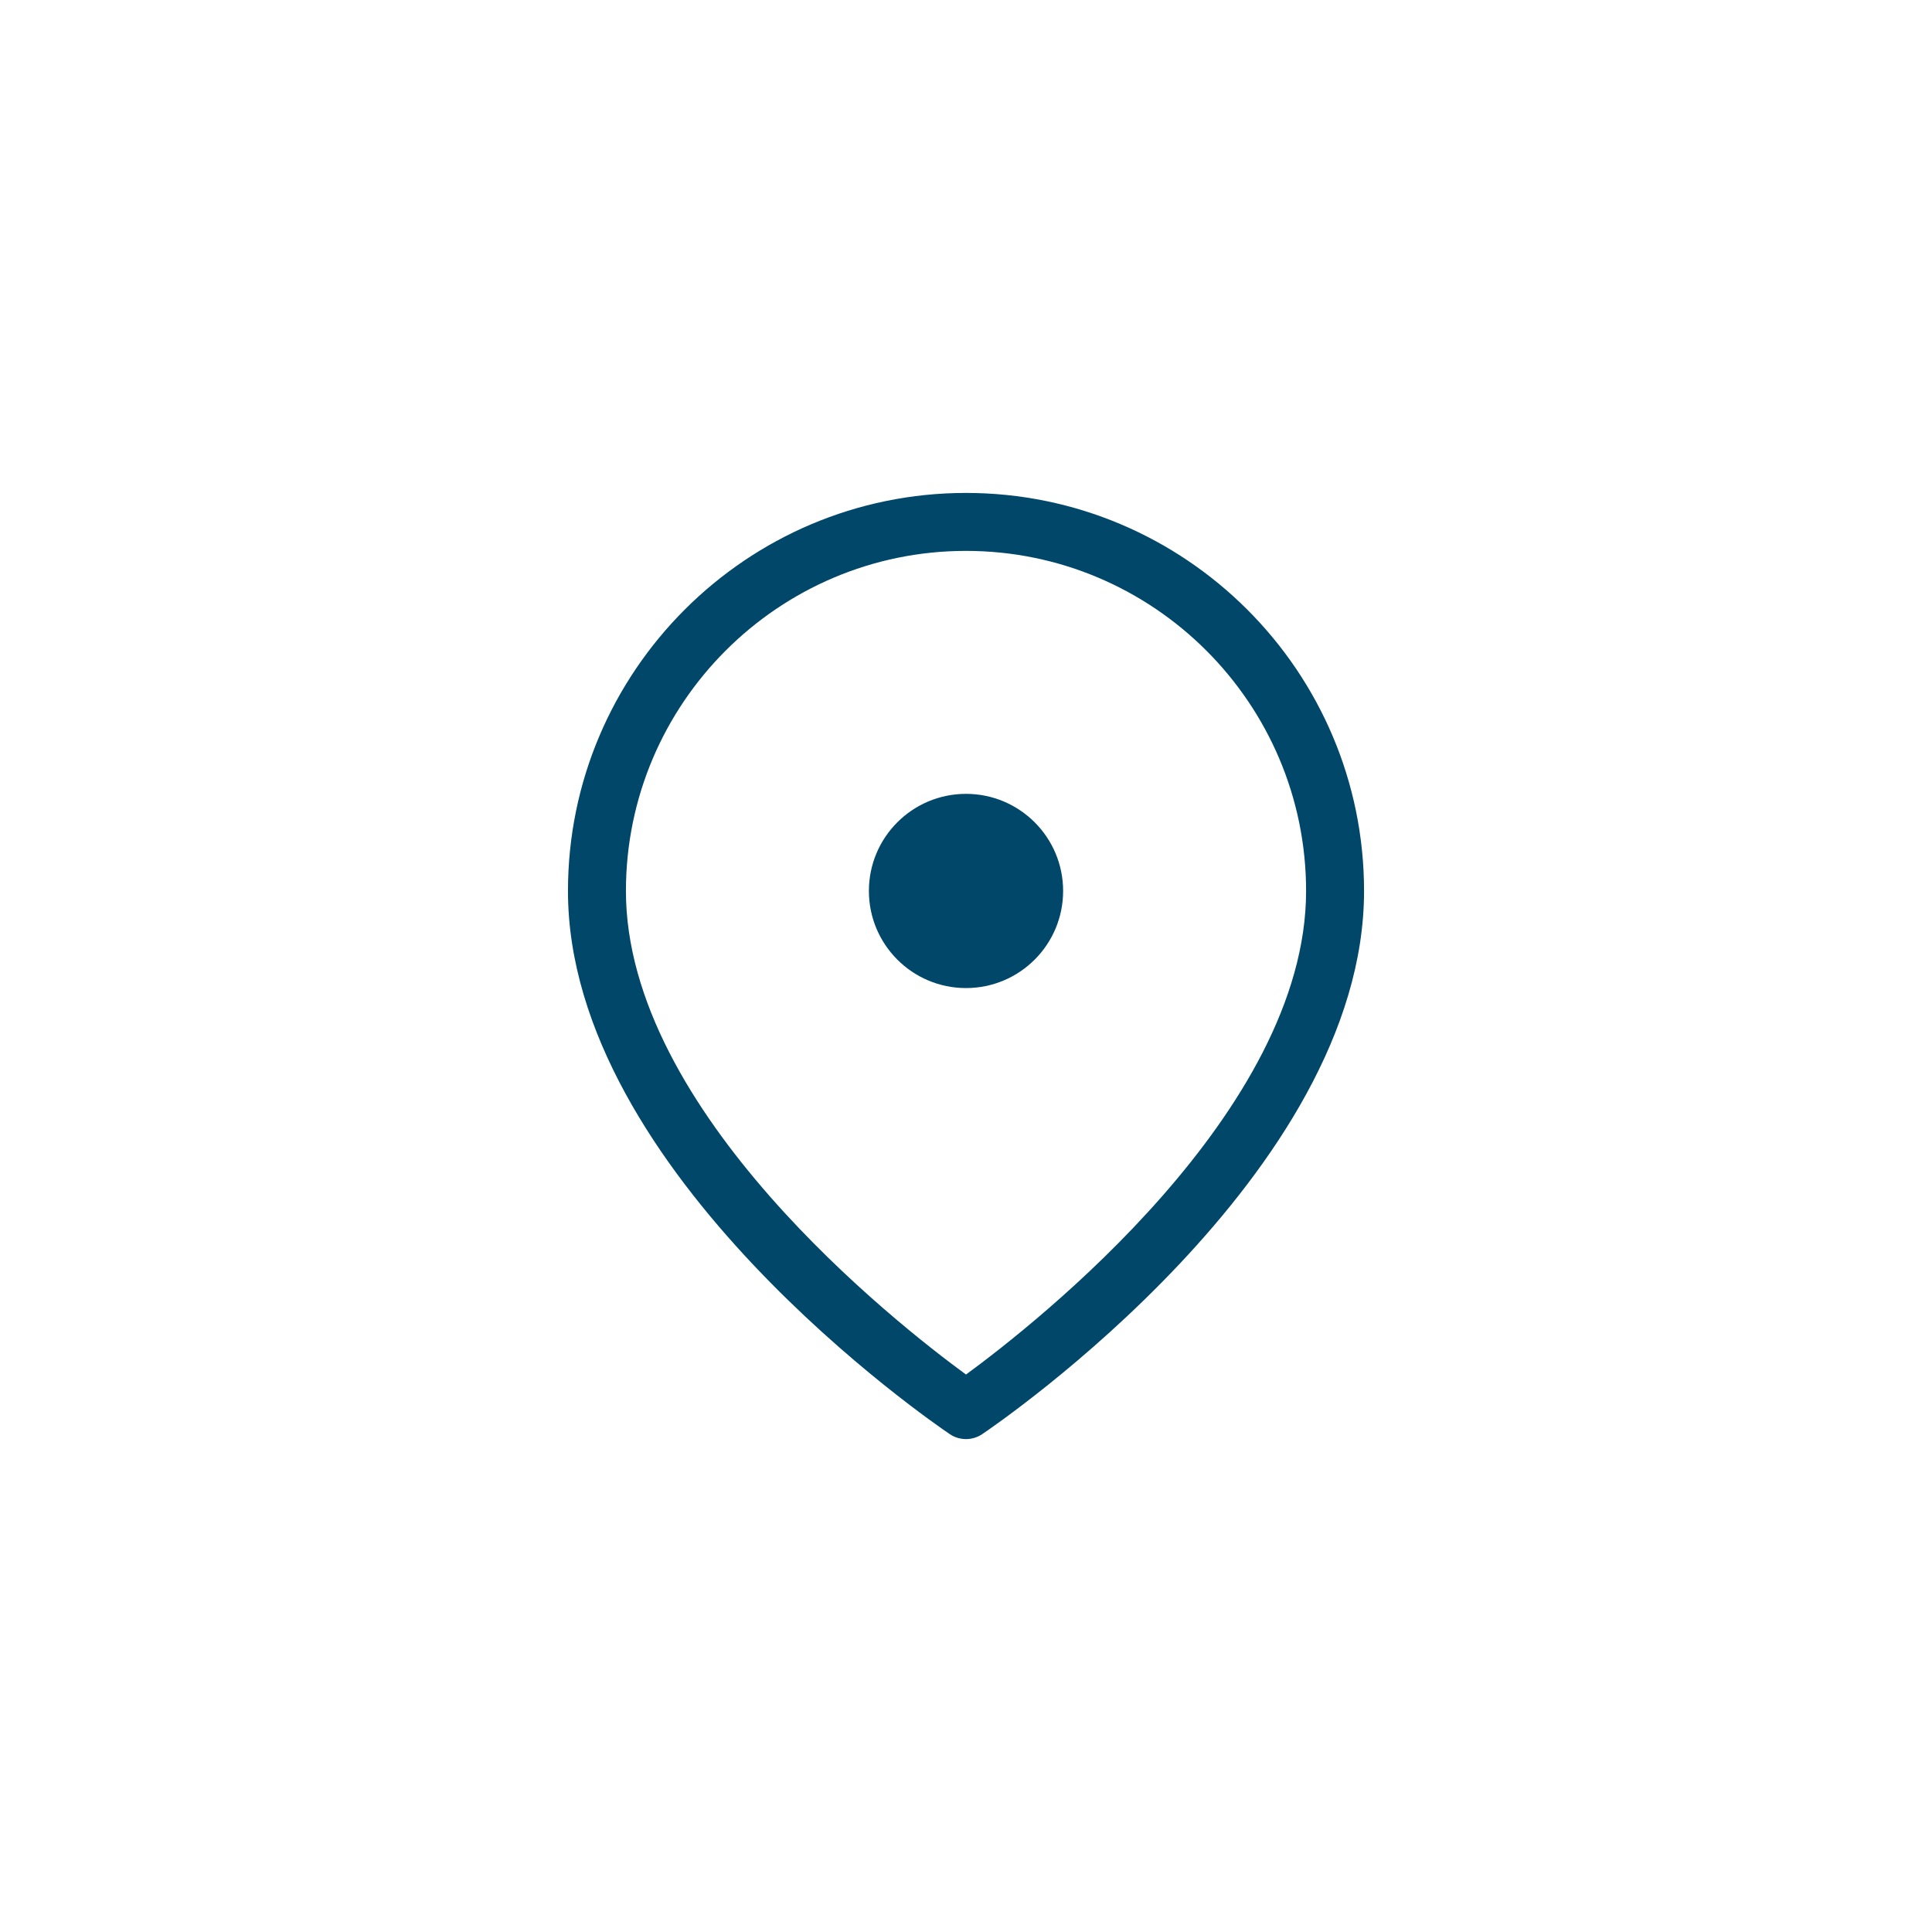
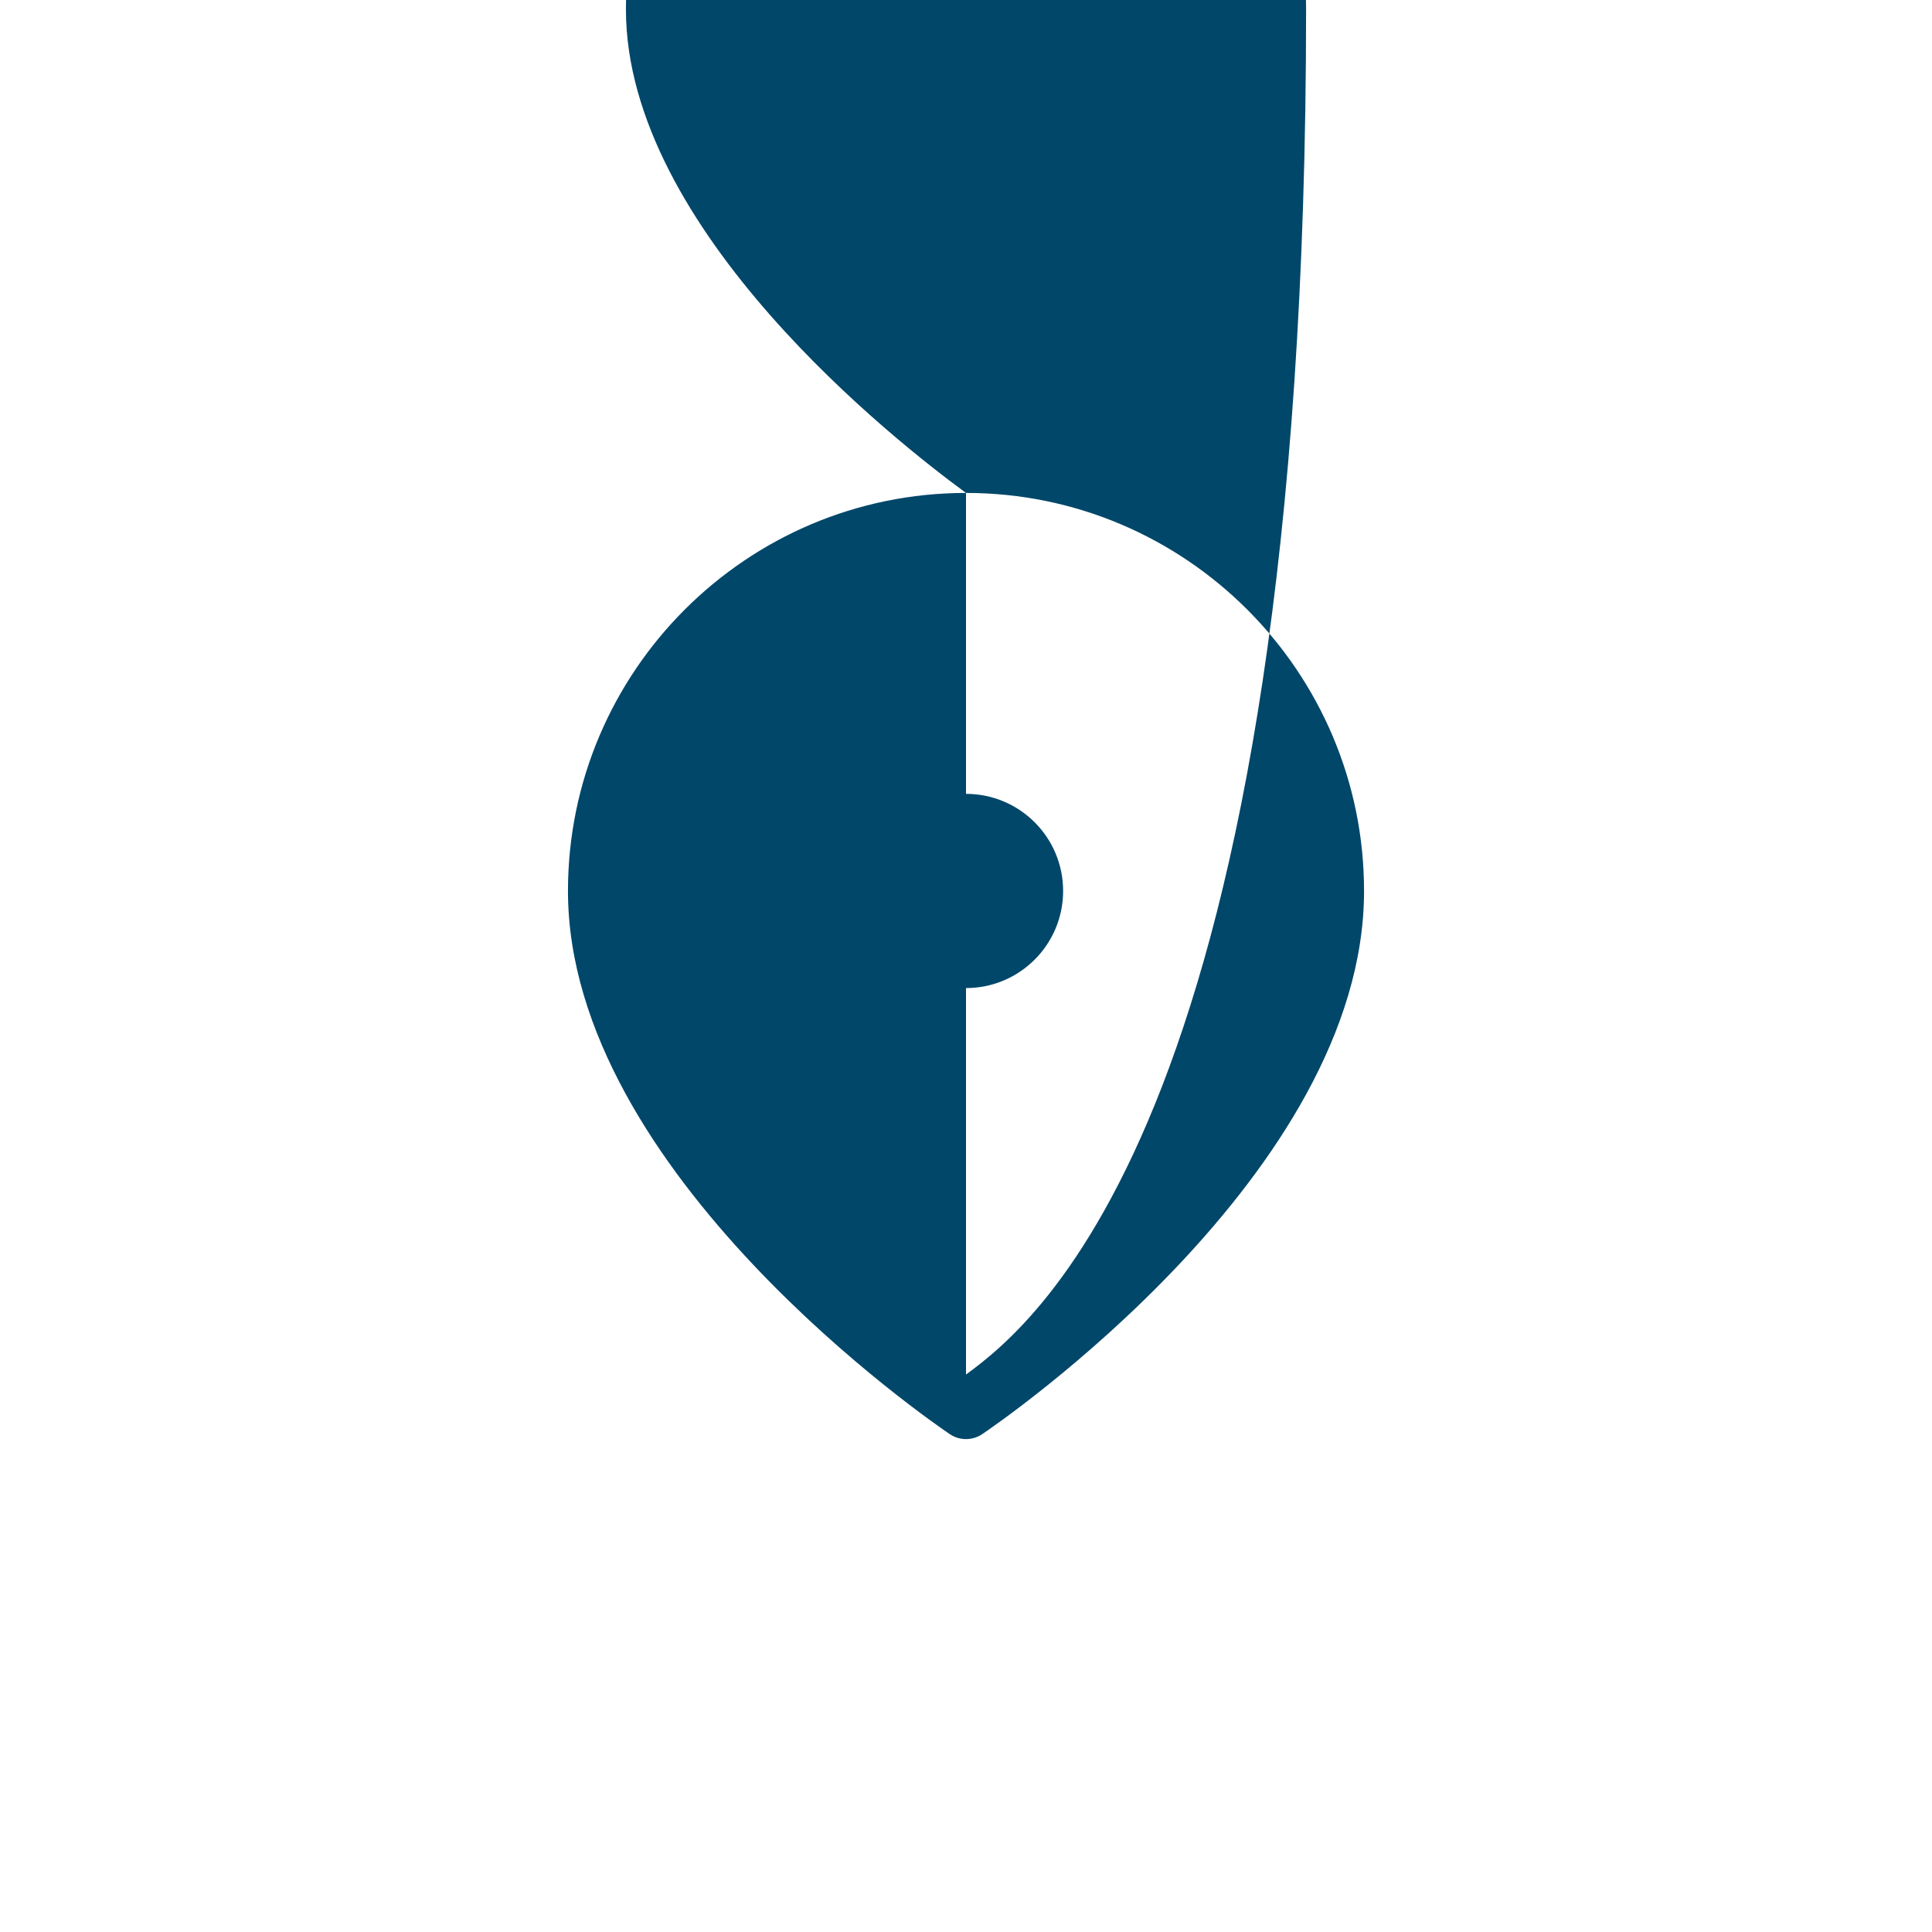
<svg xmlns="http://www.w3.org/2000/svg" version="1.1" x="0px" y="0px" viewBox="0 0 100 100" enable-background="new 0 0 100 100" xml:space="preserve" aria-hidden="true" width="100px" height="100px" style="fill:url(#CerosGradient_id6802bb378);">
  <defs>
    <linearGradient class="cerosgradient" data-cerosgradient="true" id="CerosGradient_id6802bb378" gradientUnits="userSpaceOnUse" x1="50%" y1="100%" x2="50%" y2="0%">
      <stop offset="0%" stop-color="#00476A" />
      <stop offset="100%" stop-color="#00476A" />
    </linearGradient>
    <linearGradient />
  </defs>
-   <path d="M50,25.514c-11.36,0-20.602,9.242-20.602,20.603c0,14.619,18.957,27.569,19.763,28.114c0.254,0.171,0.546,0.256,0.839,0.256  s0.585-0.086,0.839-0.256c0.807-0.545,19.764-13.495,19.764-28.114C70.603,34.756,61.36,25.514,50,25.514z M50,71.146  c-3.608-2.64-17.602-13.612-17.602-25.029c0-9.706,7.896-17.603,17.602-17.603c9.706,0,17.603,7.896,17.603,17.603  C67.603,57.518,53.606,68.504,50,71.146z M50,41.09c-2.776,0-5.026,2.25-5.026,5.026s2.25,5.026,5.026,5.026s5.027-2.25,5.027-5.026  S52.776,41.09,50,41.09z" style="fill:url(#CerosGradient_id6802bb378);" />
+   <path d="M50,25.514c-11.36,0-20.602,9.242-20.602,20.603c0,14.619,18.957,27.569,19.763,28.114c0.254,0.171,0.546,0.256,0.839,0.256  s0.585-0.086,0.839-0.256c0.807-0.545,19.764-13.495,19.764-28.114C70.603,34.756,61.36,25.514,50,25.514z c-3.608-2.64-17.602-13.612-17.602-25.029c0-9.706,7.896-17.603,17.602-17.603c9.706,0,17.603,7.896,17.603,17.603  C67.603,57.518,53.606,68.504,50,71.146z M50,41.09c-2.776,0-5.026,2.25-5.026,5.026s2.25,5.026,5.026,5.026s5.027-2.25,5.027-5.026  S52.776,41.09,50,41.09z" style="fill:url(#CerosGradient_id6802bb378);" />
</svg>